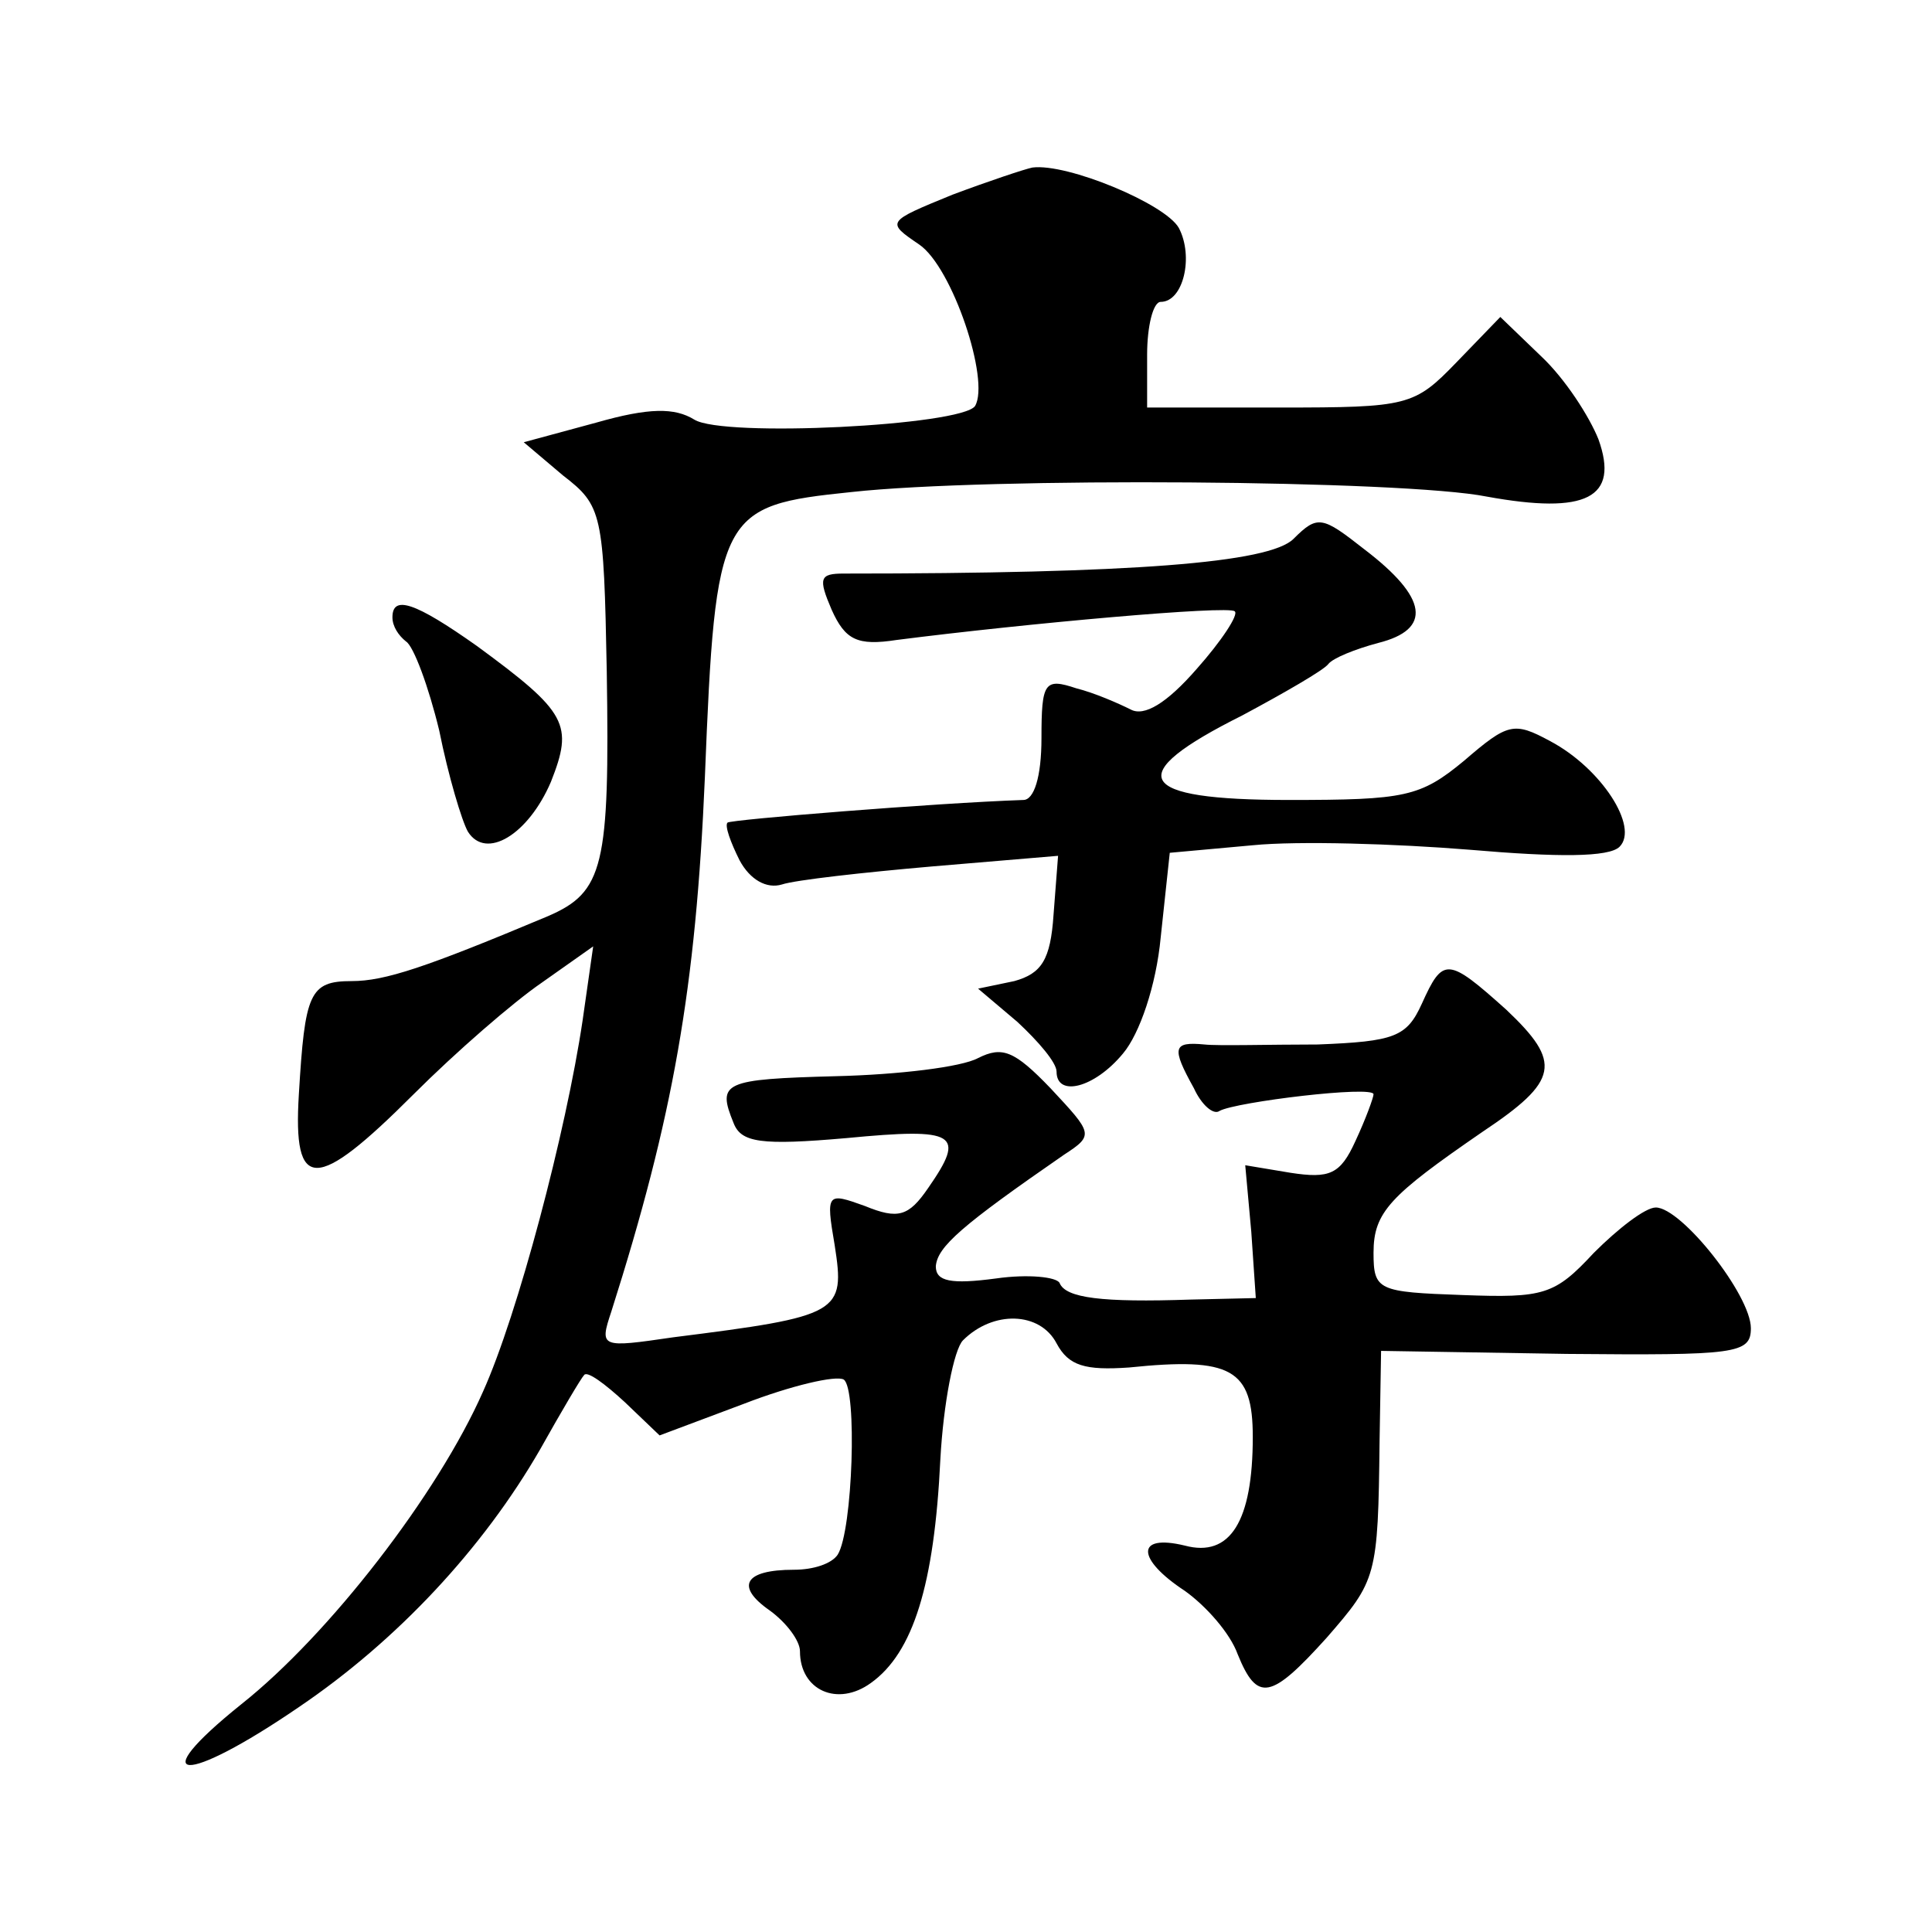
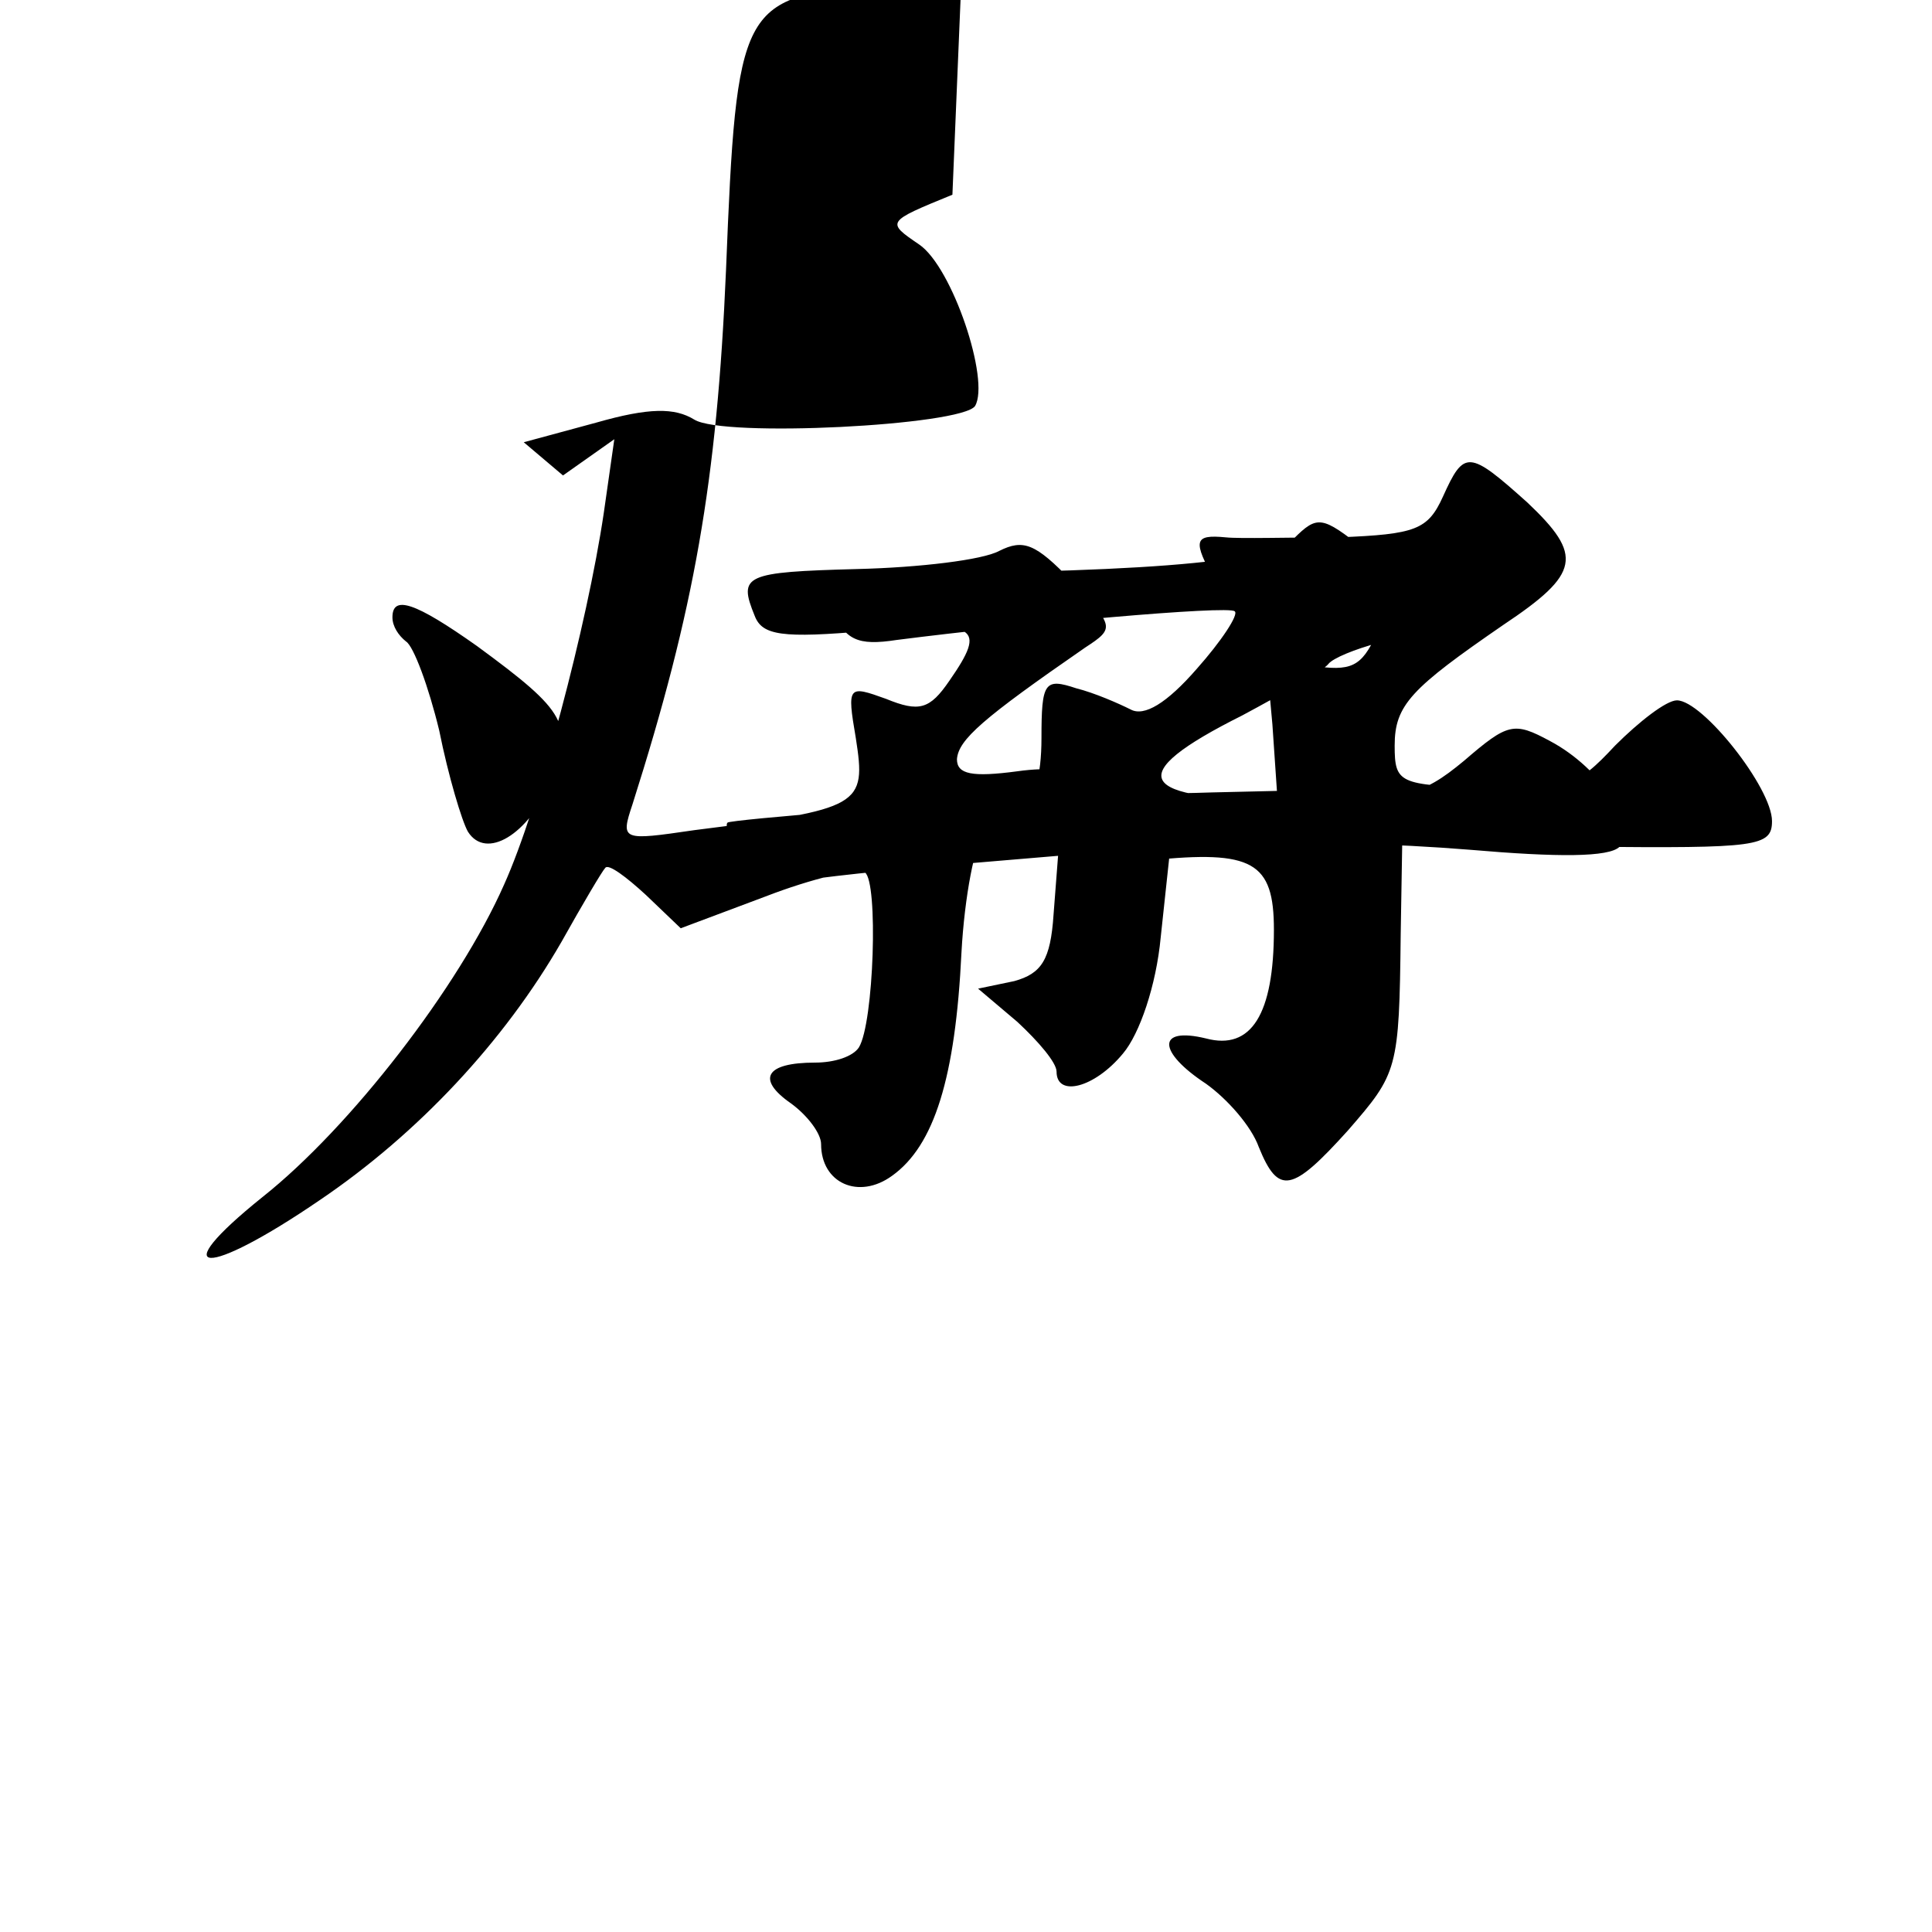
<svg xmlns="http://www.w3.org/2000/svg" version="1.0" width="128pt" height="128pt" viewBox="0 0 128 128" preserveAspectRatio="xMidYMid meet">
  <g transform="translate(0,128) scale(0.1,-0.1)" fill="#0" stroke="none">
-     <path d="M631 1151 c-44 -18 -44 -18 -22 -33 22 -15 47 -90 37 -107 -9 -13 -167 -21 -186 -9 -13 8 -30 8 -65 -2 l-48 -13 26 -22 c26 -20 27 -25 29 -130 2 -129 -2 -146 -39 -162 -81 -34 -108 -43 -130 -43 -28 0 -31 -8 -35 -75 -4 -65 11 -65 76 0 28 28 66 61 85 74 l34 24 -7 -49 c-11 -74 -43 -195 -66 -246 -30 -68 -102 -161 -160 -207 -66 -53 -38 -54 38 -2 65 44 122 105 160 171 14 25 27 47 29 49 2 3 14 -6 27 -18 l23 -22 56 21 c31 12 61 19 66 16 9 -6 6 -100 -4 -116 -4 -6 -16 -10 -29 -10 -33 0 -39 -11 -16 -27 11 -8 20 -20 20 -27 0 -26 25 -37 47 -21 28 20 42 65 46 148 2 37 9 73 15 79 20 20 51 19 62 -2 8 -15 19 -18 48 -16 68 7 82 -1 82 -46 0 -56 -15 -80 -45 -72 -33 8 -32 -9 0 -30 14 -10 30 -28 35 -42 13 -32 22 -30 59 11 33 38 34 40 35 130 l1 60 123 -2 c112 -1 122 0 122 17 0 22 -46 80 -63 80 -7 0 -25 -14 -41 -30 -26 -28 -33 -30 -87 -28 -56 2 -59 3 -59 28 0 27 11 38 72 80 51 34 53 46 16 81 -39 35 -42 35 -56 4 -10 -22 -18 -25 -69 -27 -32 0 -66 -1 -75 0 -21 2 -22 -2 -7 -29 5 -11 13 -18 17 -15 11 6 102 17 102 11 0 -2 -5 -16 -12 -31 -10 -22 -17 -25 -43 -21 l-30 5 4 -44 3 -44 -43 -1 c-59 -2 -83 1 -87 11 -2 4 -21 6 -42 3 -30 -4 -40 -2 -40 8 1 13 17 27 85 74 20 13 19 14 -9 44 -24 25 -32 28 -48 20 -11 -6 -53 -11 -94 -12 -75 -2 -79 -4 -68 -31 5 -13 18 -15 75 -10 73 7 79 3 54 -33 -13 -19 -20 -21 -42 -12 -25 9 -26 9 -20 -26 7 -45 4 -47 -107 -61 -48 -7 -49 -7 -41 17 41 129 56 214 62 354 7 176 10 180 97 189 91 10 366 8 421 -3 66 -12 88 -1 74 38 -6 15 -22 40 -38 55 l-27 26 -29 -30 c-28 -29 -32 -30 -117 -30 l-88 0 0 35 c0 19 4 35 9 35 15 0 22 30 12 49 -9 16 -74 43 -97 40 -5 -1 -29 -9 -53 -18z M857 923 c-16 -16 -107 -23 -298 -23 -16 0 -17 -3 -8 -24 9 -20 17 -24 43 -20 86 11 220 23 224 19 3 -2 -9 -20 -25 -38 -20 -23 -35 -32 -44 -27 -8 4 -24 11 -36 14 -21 7 -23 4 -23 -33 0 -26 -5 -41 -12 -41 -58 -2 -194 -13 -196 -15 -2 -2 2 -13 8 -25 7 -13 18 -19 28 -16 9 3 54 8 100 12 l83 7 -3 -39 c-2 -30 -8 -39 -26 -44 l-24 -5 26 -22 c14 -13 26 -27 26 -33 0 -17 25 -11 44 12 11 13 22 45 25 77 l6 56 55 5 c30 3 95 1 144 -3 58 -5 92 -5 99 2 13 13 -12 52 -46 70 -24 13 -28 12 -57 -13 -29 -24 -39 -26 -116 -26 -102 0 -111 16 -31 56 28 15 54 30 57 34 3 4 18 10 33 14 36 9 33 30 -9 62 -28 22 -31 23 -47 7z M260 871 c0 -6 4 -12 9 -16 5 -3 15 -30 22 -59 6 -30 15 -60 19 -67 12 -19 40 -2 55 33 15 38 11 46 -49 90 -41 29 -56 34 -56 19z" />
+     <path d="M631 1151 c-44 -18 -44 -18 -22 -33 22 -15 47 -90 37 -107 -9 -13 -167 -21 -186 -9 -13 8 -30 8 -65 -2 l-48 -13 26 -22 l34 24 -7 -49 c-11 -74 -43 -195 -66 -246 -30 -68 -102 -161 -160 -207 -66 -53 -38 -54 38 -2 65 44 122 105 160 171 14 25 27 47 29 49 2 3 14 -6 27 -18 l23 -22 56 21 c31 12 61 19 66 16 9 -6 6 -100 -4 -116 -4 -6 -16 -10 -29 -10 -33 0 -39 -11 -16 -27 11 -8 20 -20 20 -27 0 -26 25 -37 47 -21 28 20 42 65 46 148 2 37 9 73 15 79 20 20 51 19 62 -2 8 -15 19 -18 48 -16 68 7 82 -1 82 -46 0 -56 -15 -80 -45 -72 -33 8 -32 -9 0 -30 14 -10 30 -28 35 -42 13 -32 22 -30 59 11 33 38 34 40 35 130 l1 60 123 -2 c112 -1 122 0 122 17 0 22 -46 80 -63 80 -7 0 -25 -14 -41 -30 -26 -28 -33 -30 -87 -28 -56 2 -59 3 -59 28 0 27 11 38 72 80 51 34 53 46 16 81 -39 35 -42 35 -56 4 -10 -22 -18 -25 -69 -27 -32 0 -66 -1 -75 0 -21 2 -22 -2 -7 -29 5 -11 13 -18 17 -15 11 6 102 17 102 11 0 -2 -5 -16 -12 -31 -10 -22 -17 -25 -43 -21 l-30 5 4 -44 3 -44 -43 -1 c-59 -2 -83 1 -87 11 -2 4 -21 6 -42 3 -30 -4 -40 -2 -40 8 1 13 17 27 85 74 20 13 19 14 -9 44 -24 25 -32 28 -48 20 -11 -6 -53 -11 -94 -12 -75 -2 -79 -4 -68 -31 5 -13 18 -15 75 -10 73 7 79 3 54 -33 -13 -19 -20 -21 -42 -12 -25 9 -26 9 -20 -26 7 -45 4 -47 -107 -61 -48 -7 -49 -7 -41 17 41 129 56 214 62 354 7 176 10 180 97 189 91 10 366 8 421 -3 66 -12 88 -1 74 38 -6 15 -22 40 -38 55 l-27 26 -29 -30 c-28 -29 -32 -30 -117 -30 l-88 0 0 35 c0 19 4 35 9 35 15 0 22 30 12 49 -9 16 -74 43 -97 40 -5 -1 -29 -9 -53 -18z M857 923 c-16 -16 -107 -23 -298 -23 -16 0 -17 -3 -8 -24 9 -20 17 -24 43 -20 86 11 220 23 224 19 3 -2 -9 -20 -25 -38 -20 -23 -35 -32 -44 -27 -8 4 -24 11 -36 14 -21 7 -23 4 -23 -33 0 -26 -5 -41 -12 -41 -58 -2 -194 -13 -196 -15 -2 -2 2 -13 8 -25 7 -13 18 -19 28 -16 9 3 54 8 100 12 l83 7 -3 -39 c-2 -30 -8 -39 -26 -44 l-24 -5 26 -22 c14 -13 26 -27 26 -33 0 -17 25 -11 44 12 11 13 22 45 25 77 l6 56 55 5 c30 3 95 1 144 -3 58 -5 92 -5 99 2 13 13 -12 52 -46 70 -24 13 -28 12 -57 -13 -29 -24 -39 -26 -116 -26 -102 0 -111 16 -31 56 28 15 54 30 57 34 3 4 18 10 33 14 36 9 33 30 -9 62 -28 22 -31 23 -47 7z M260 871 c0 -6 4 -12 9 -16 5 -3 15 -30 22 -59 6 -30 15 -60 19 -67 12 -19 40 -2 55 33 15 38 11 46 -49 90 -41 29 -56 34 -56 19z" />
  </g>
</svg>